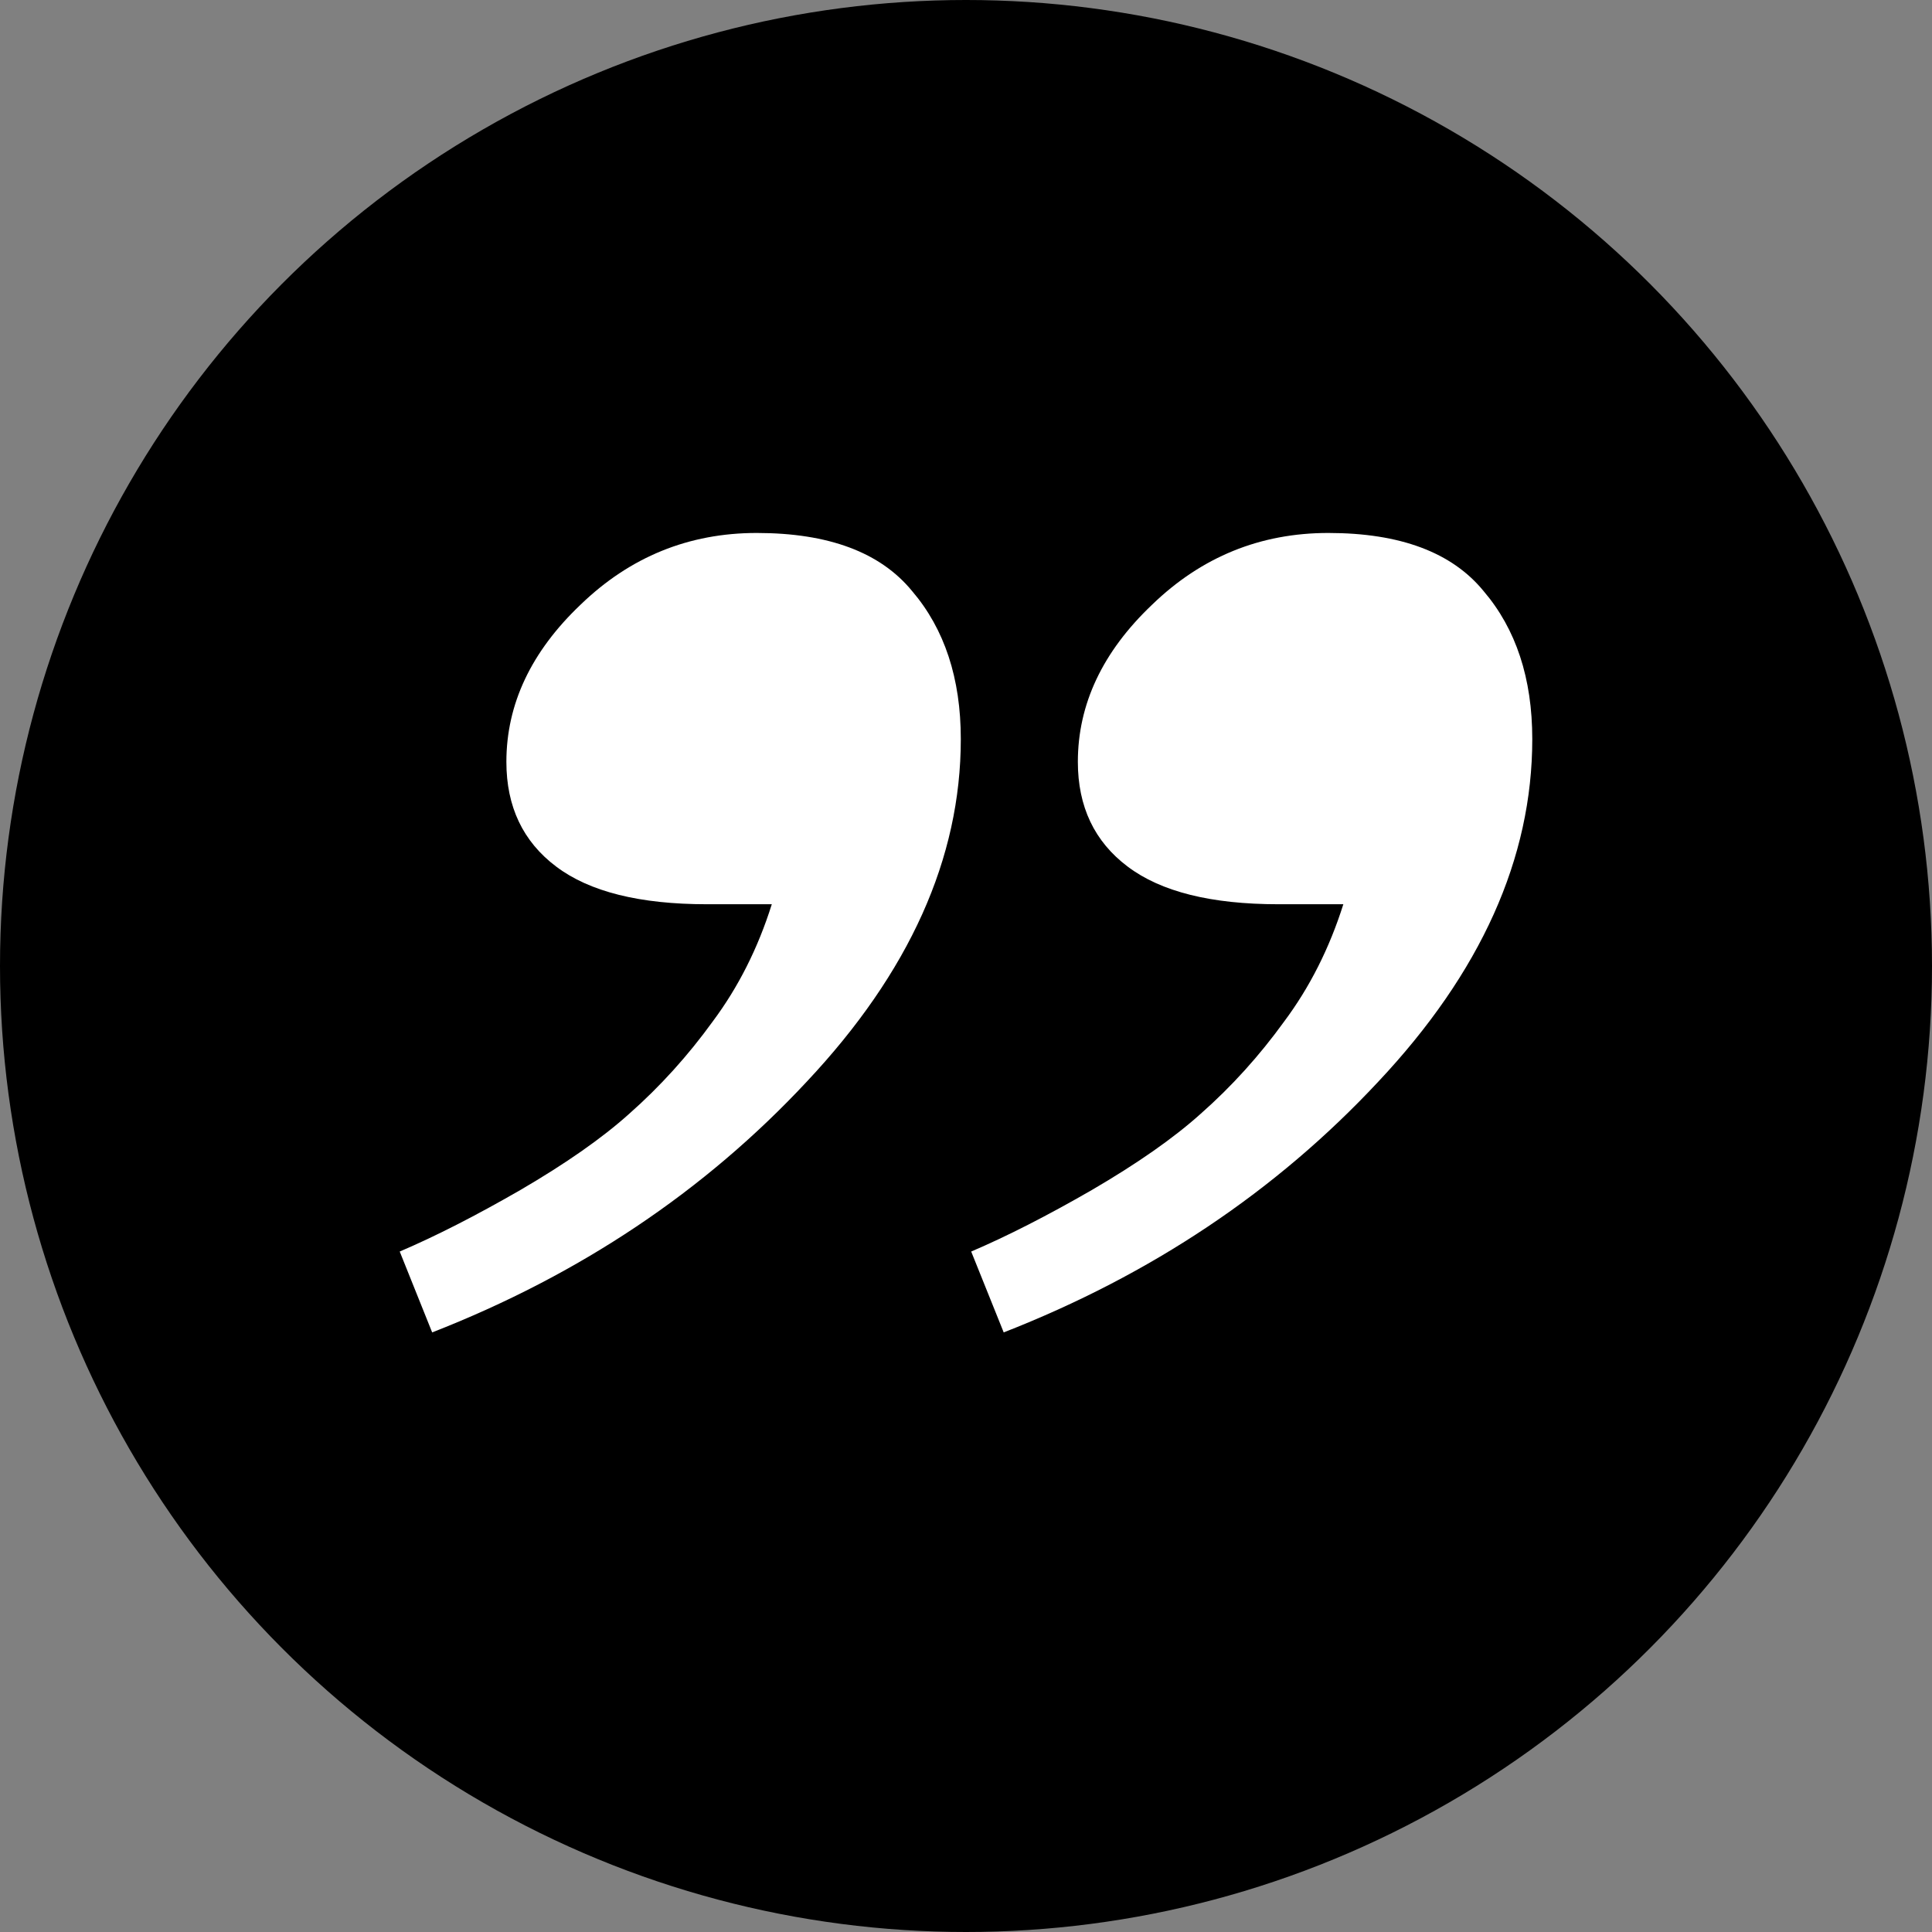
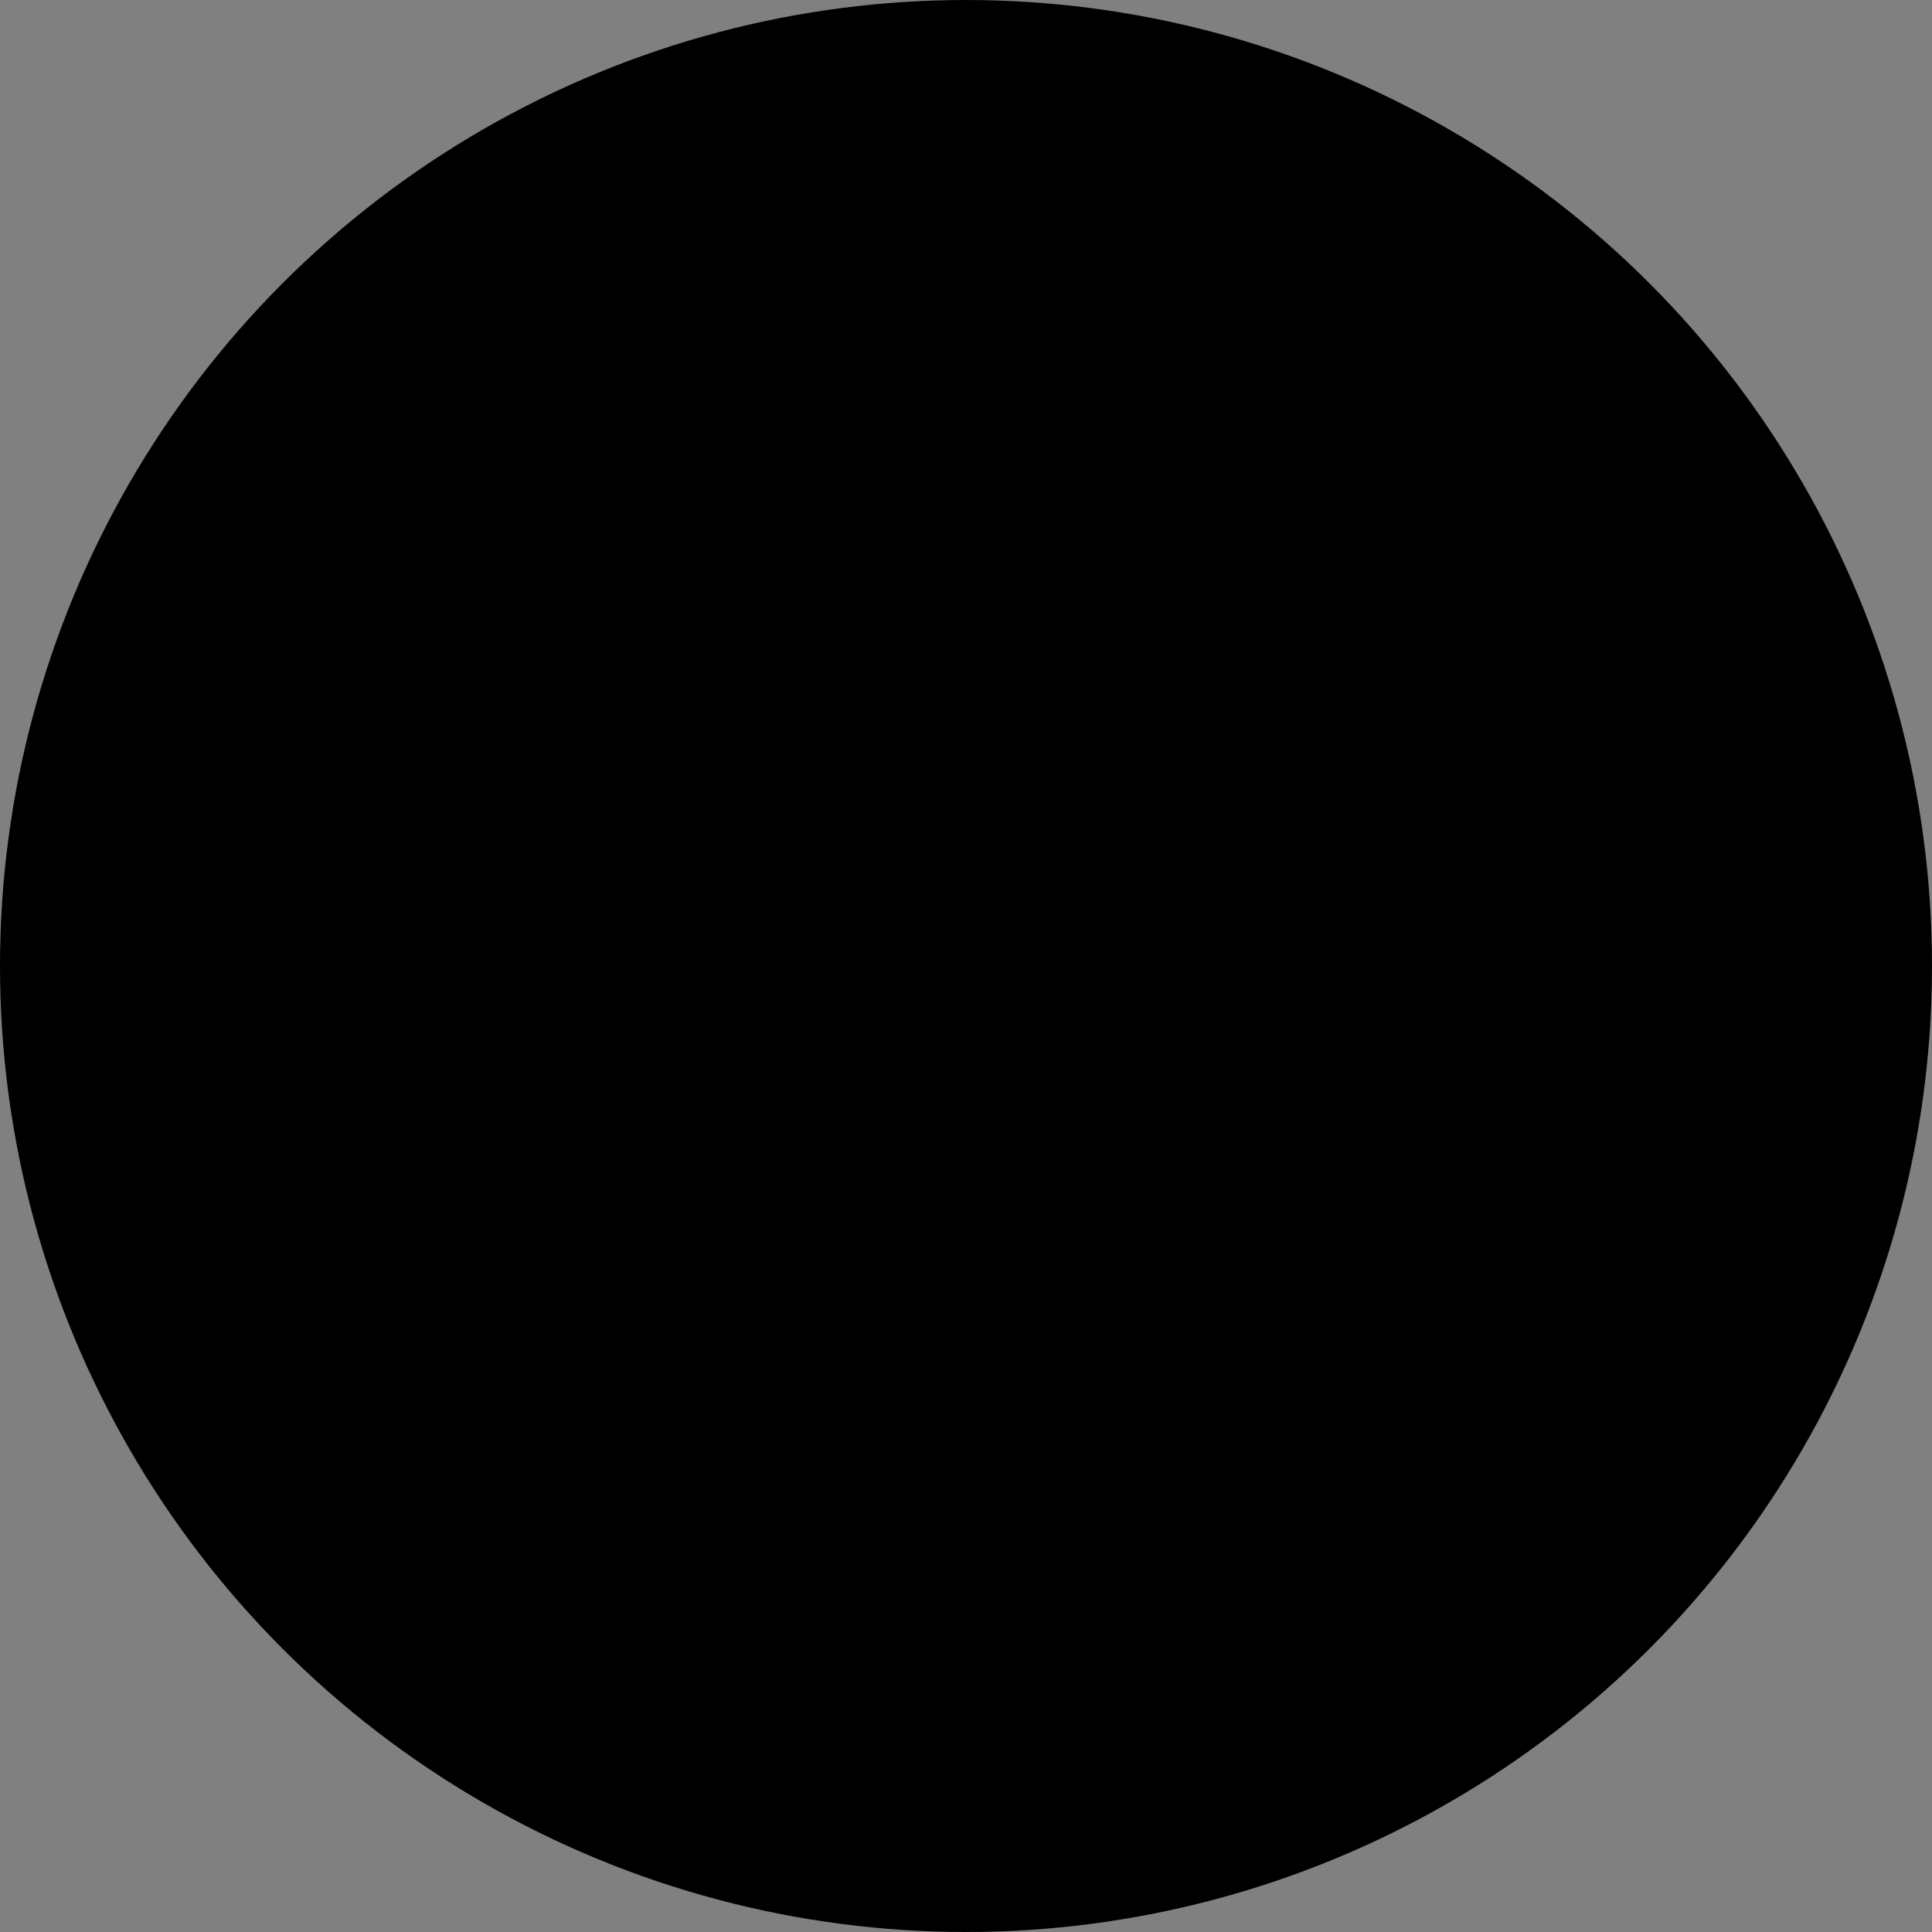
<svg xmlns="http://www.w3.org/2000/svg" width="29" height="29" viewBox="0 0 29 29" fill="none">
  <rect x="0" y="0" width="29" height="29" fill="#808080" stroke="none" />
  <circle cx="14.5" cy="14.5" r="14.5" fill="black" />
-   <path d="M14.422 11.094C14.422 12.883 13.65 14.598 12.107 16.239C10.576 17.88 8.703 19.134 6.487 20L6 18.786C6.534 18.558 7.137 18.251 7.81 17.863C8.494 17.464 9.039 17.083 9.445 16.718C9.909 16.308 10.327 15.846 10.698 15.333C11.081 14.82 11.377 14.234 11.585 13.573H10.611C9.602 13.573 8.848 13.385 8.349 13.008C7.85 12.633 7.601 12.108 7.601 11.436C7.601 10.57 7.972 9.783 8.714 9.077C9.457 8.359 10.338 8 11.359 8C12.438 8 13.215 8.291 13.691 8.872C14.178 9.442 14.422 10.182 14.422 11.094ZM23 11.094C23 12.883 22.229 14.598 20.686 16.239C19.155 17.88 17.281 19.134 15.066 20L14.578 18.786C15.112 18.558 15.715 18.251 16.388 17.863C17.072 17.464 17.617 17.083 18.023 16.718C18.488 16.308 18.905 15.846 19.276 15.333C19.659 14.82 19.955 14.234 20.164 13.573H19.189C18.18 13.573 17.426 13.385 16.927 13.008C16.428 12.633 16.179 12.108 16.179 11.436C16.179 10.57 16.55 9.783 17.293 9.077C18.035 8.359 18.917 8 19.938 8C21.016 8 21.794 8.291 22.269 8.872C22.756 9.442 23 10.182 23 11.094Z" fill="white" />
</svg>